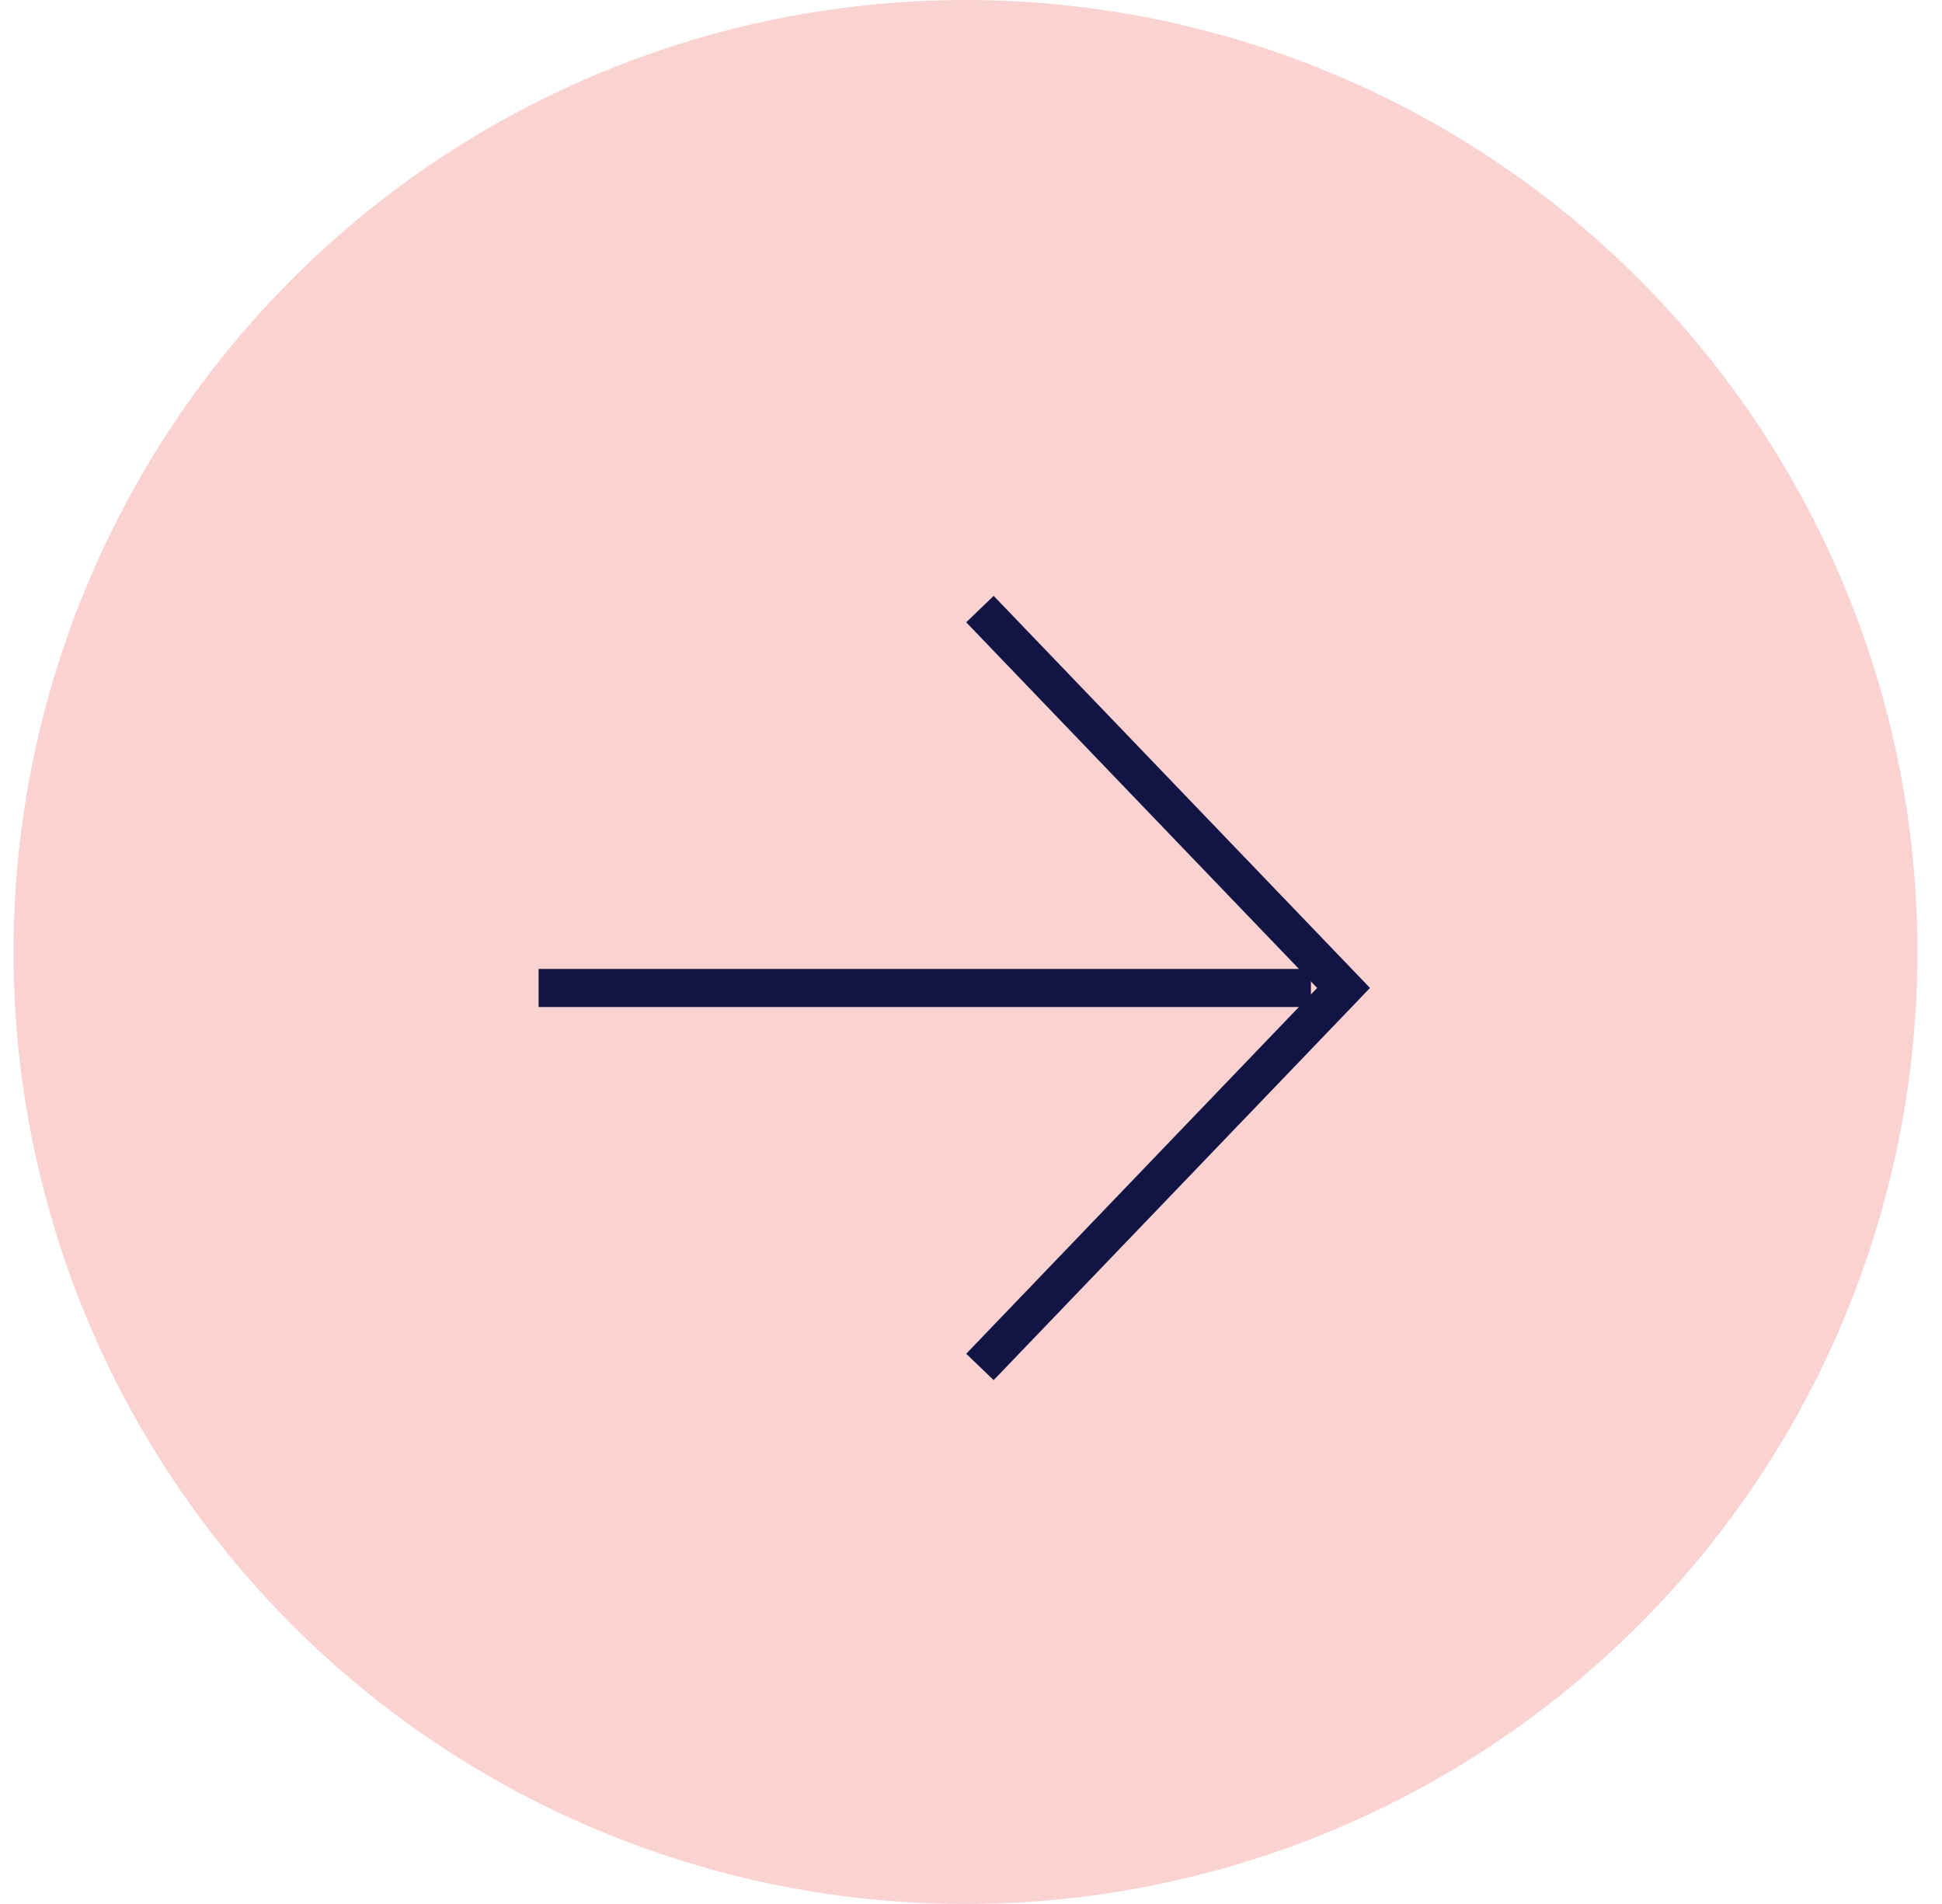
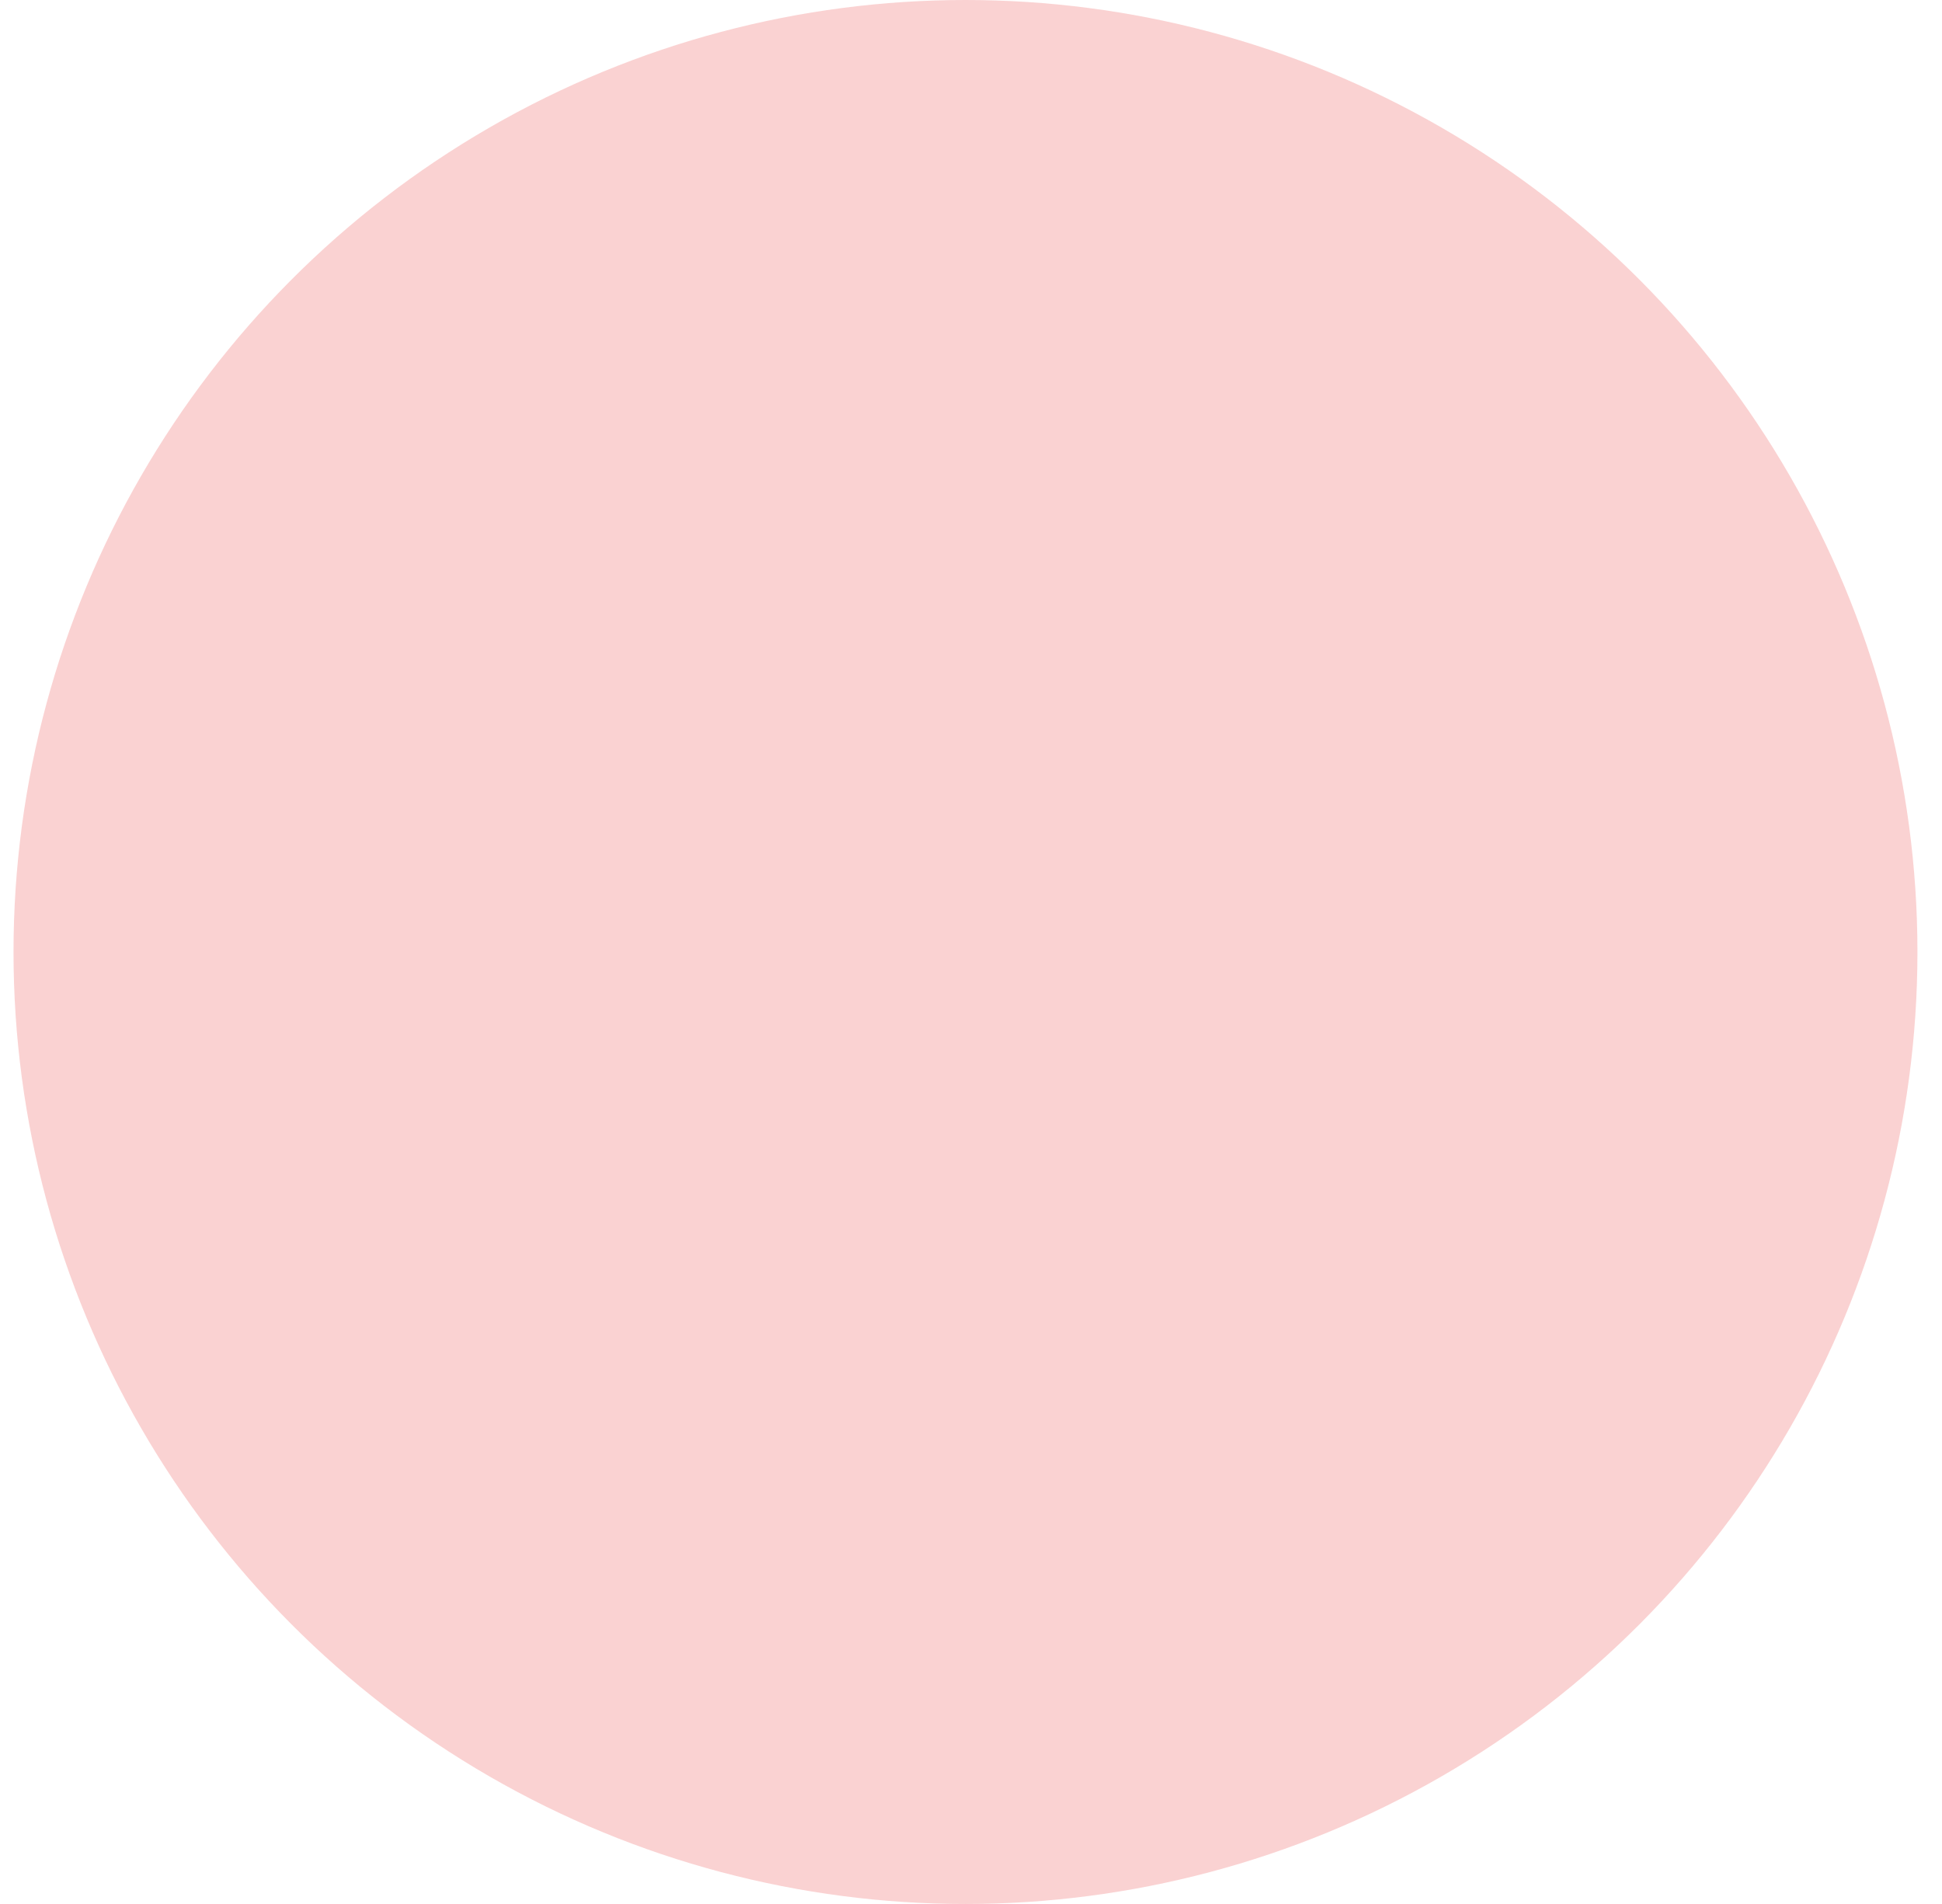
<svg xmlns="http://www.w3.org/2000/svg" width="51" height="50" viewBox="0 0 51 50" fill="none">
  <circle cx="25.355" cy="25" r="25" fill="#FAD2D2" />
-   <path d="M34.427 25.445L34.427 26.445L14.145 26.445L14.145 25.445L34.427 25.445Z" fill="#121544" />
-   <path d="M35.978 25.944L35.646 26.291L26.095 36.243L25.735 35.897L25.374 35.551L34.591 25.944L25.374 16.342L26.095 15.648L35.978 25.944Z" fill="#121544" />
</svg>